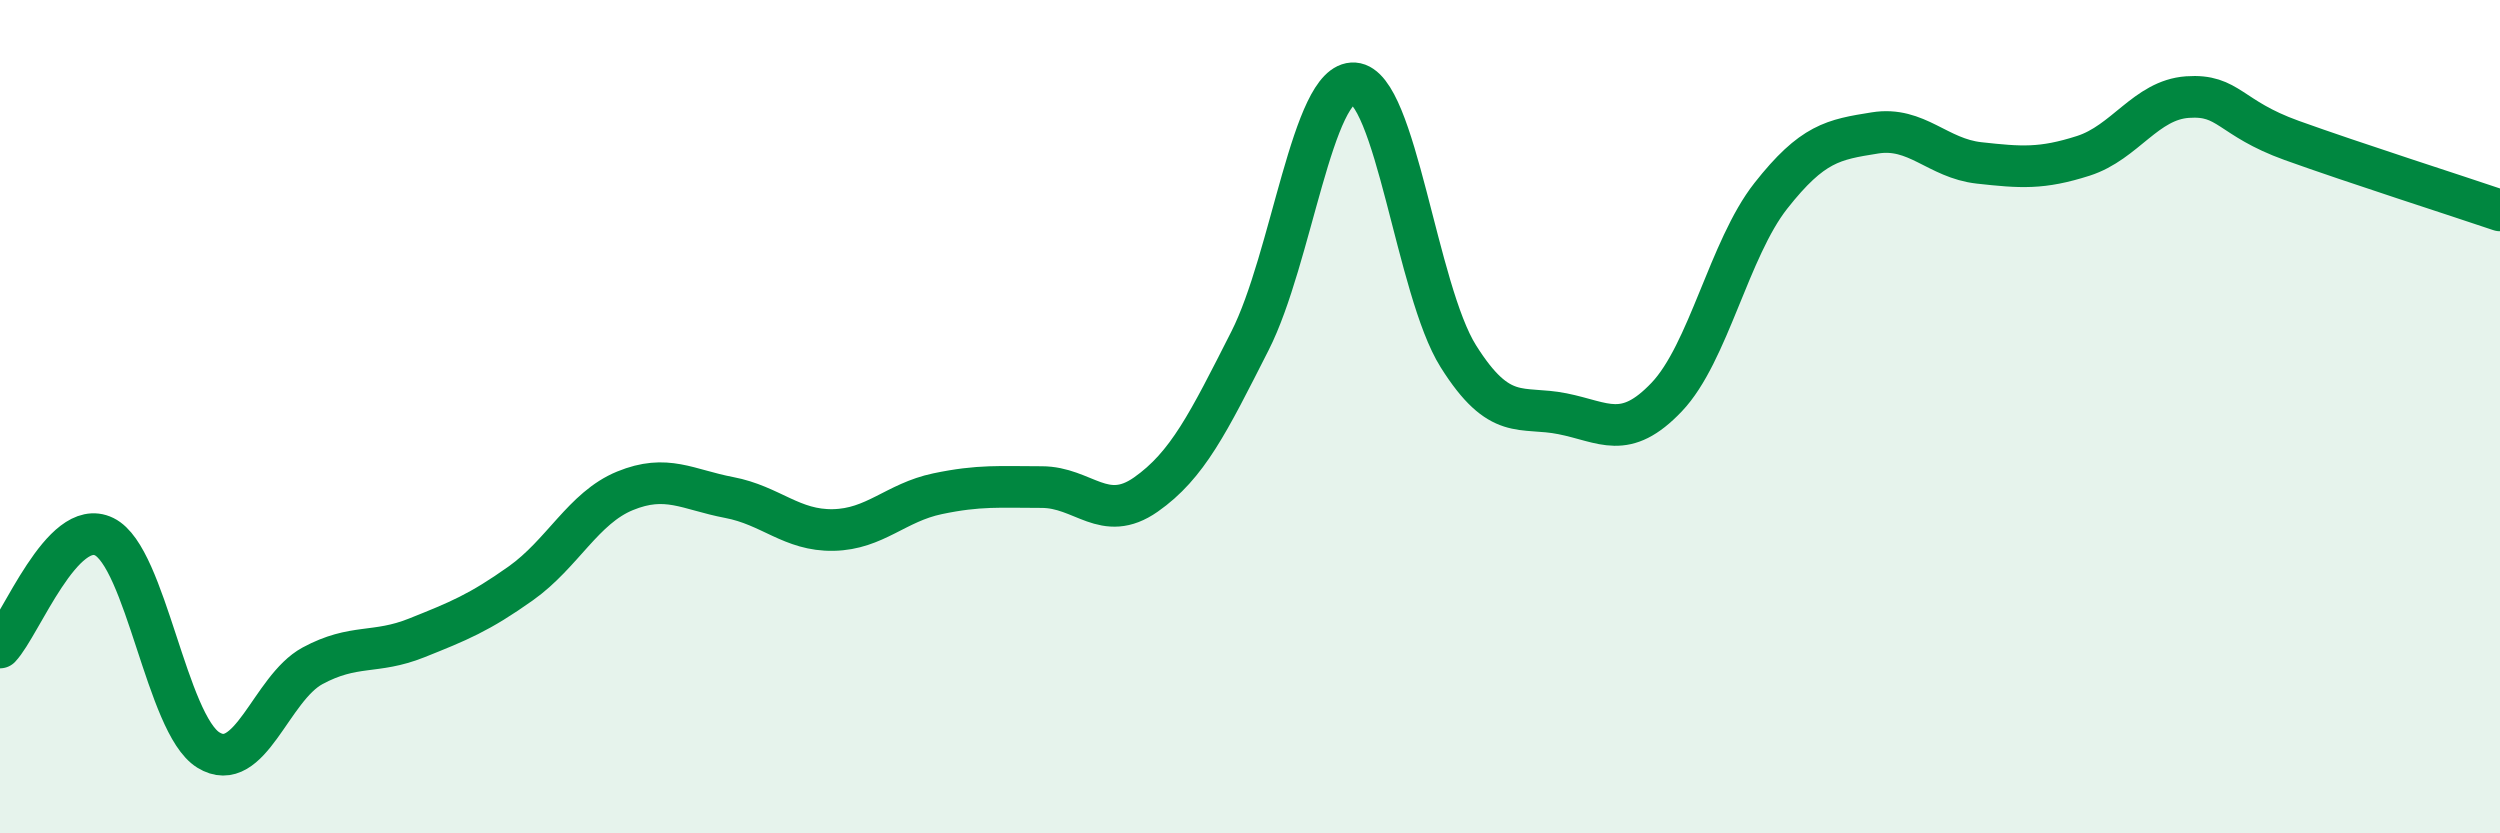
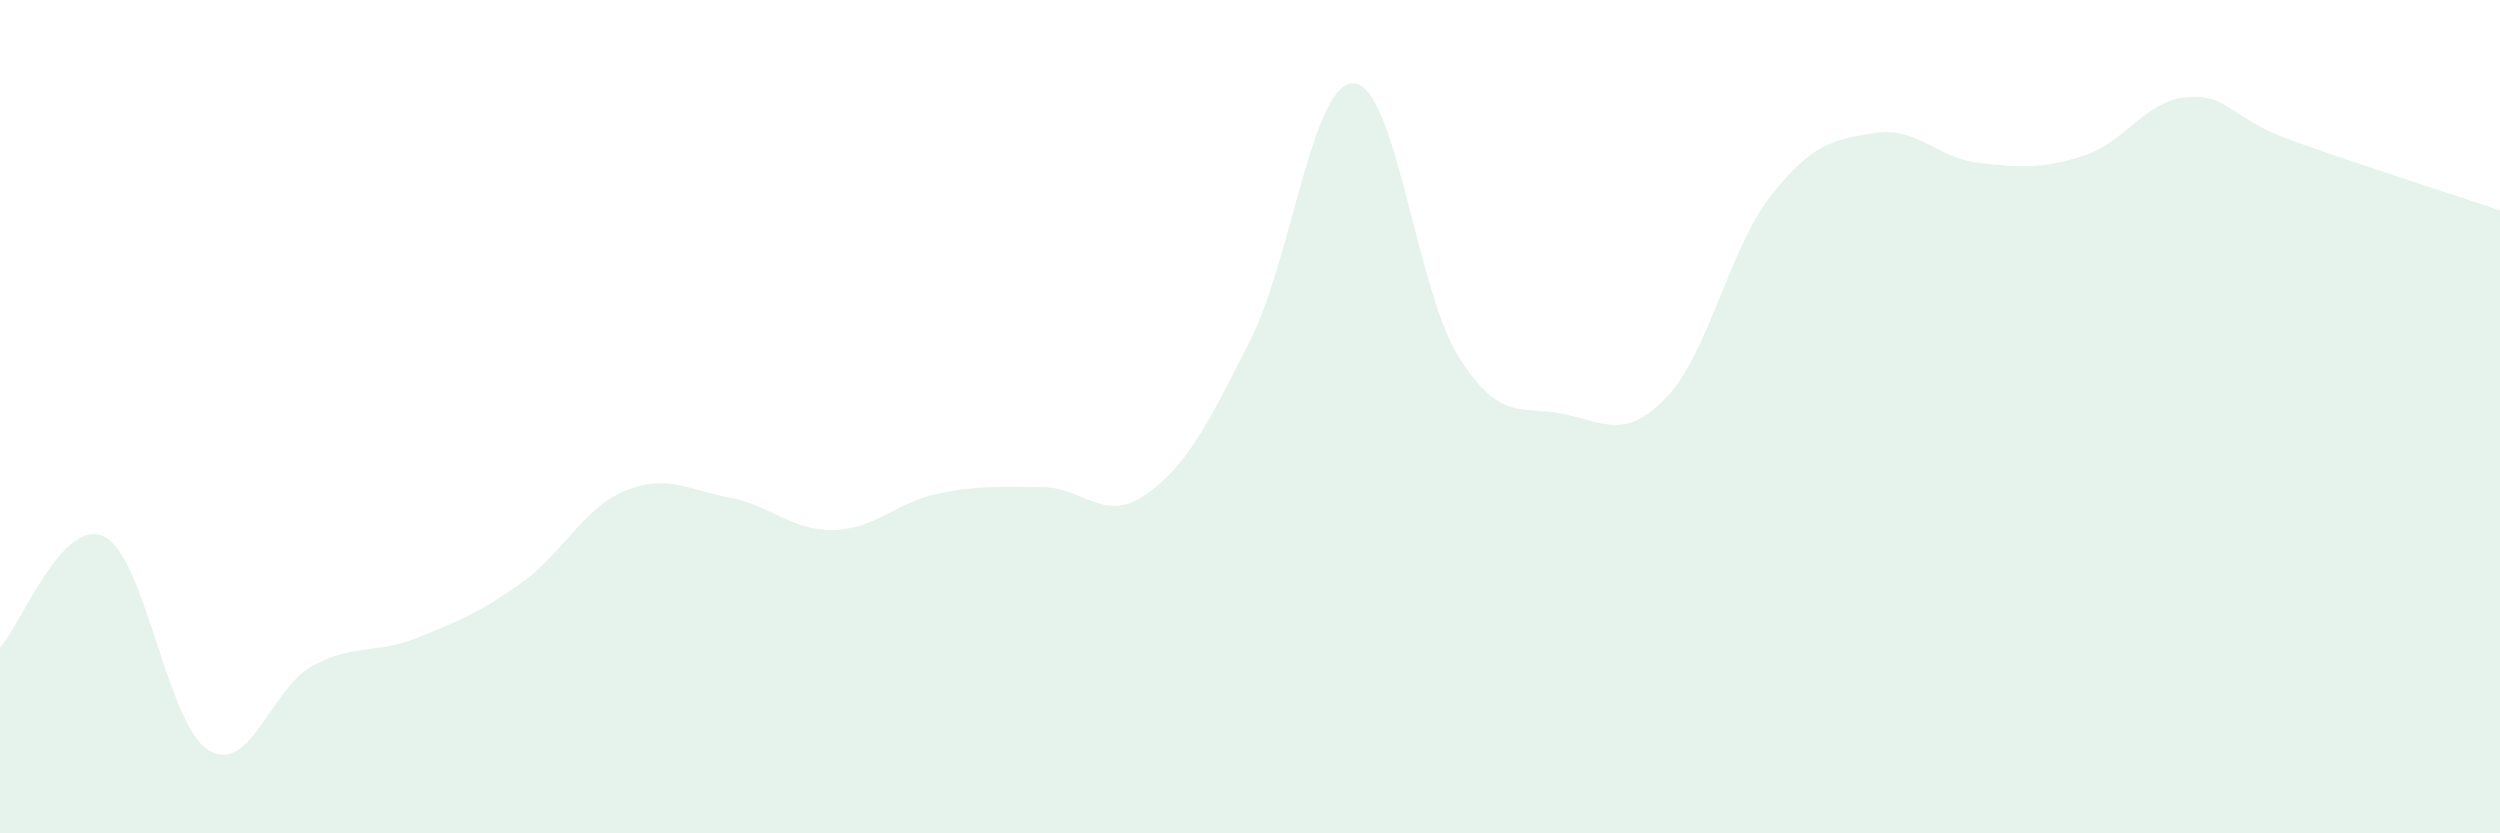
<svg xmlns="http://www.w3.org/2000/svg" width="60" height="20" viewBox="0 0 60 20">
  <path d="M 0,15.54 C 0.5,15.01 1.5,12.39 2.5,12.88 C 3.5,13.37 4,17.38 5,18 C 6,18.62 6.5,16.52 7.5,15.98 C 8.5,15.44 9,15.71 10,15.31 C 11,14.91 11.5,14.71 12.5,14 C 13.5,13.29 14,12.19 15,11.78 C 16,11.37 16.5,11.75 17.5,11.94 C 18.5,12.13 19,12.74 20,12.72 C 21,12.7 21.5,12.06 22.5,11.85 C 23.5,11.64 24,11.69 25,11.69 C 26,11.69 26.5,12.57 27.5,11.87 C 28.5,11.17 29,10.15 30,8.18 C 31,6.21 31.5,1.93 32.5,2 C 33.5,2.07 34,6.96 35,8.55 C 36,10.14 36.5,9.73 37.5,9.93 C 38.5,10.13 39,10.58 40,9.53 C 41,8.48 41.5,5.97 42.5,4.7 C 43.5,3.43 44,3.35 45,3.19 C 46,3.03 46.5,3.8 47.5,3.91 C 48.5,4.02 49,4.06 50,3.74 C 51,3.42 51.5,2.4 52.5,2.33 C 53.5,2.26 53.5,2.83 55,3.37 C 56.5,3.91 59,4.71 60,5.05L60 20L0 20Z" fill="#008740" opacity="0.1" stroke-linecap="round" stroke-linejoin="round" />
-   <path d="M 0,15.54 C 0.5,15.01 1.5,12.39 2.5,12.88 C 3.5,13.37 4,17.38 5,18 C 6,18.62 6.5,16.52 7.5,15.98 C 8.5,15.44 9,15.71 10,15.31 C 11,14.91 11.5,14.71 12.5,14 C 13.5,13.29 14,12.19 15,11.78 C 16,11.37 16.5,11.75 17.5,11.94 C 18.5,12.13 19,12.74 20,12.72 C 21,12.7 21.5,12.06 22.5,11.85 C 23.5,11.64 24,11.69 25,11.69 C 26,11.69 26.5,12.57 27.5,11.87 C 28.5,11.17 29,10.15 30,8.18 C 31,6.21 31.5,1.93 32.5,2 C 33.5,2.07 34,6.96 35,8.55 C 36,10.14 36.5,9.73 37.5,9.93 C 38.5,10.13 39,10.58 40,9.53 C 41,8.48 41.5,5.97 42.5,4.7 C 43.5,3.43 44,3.35 45,3.19 C 46,3.03 46.5,3.8 47.5,3.91 C 48.5,4.02 49,4.06 50,3.74 C 51,3.42 51.5,2.4 52.5,2.33 C 53.5,2.26 53.5,2.83 55,3.37 C 56.5,3.91 59,4.71 60,5.05" stroke="#008740" stroke-width="1" fill="none" stroke-linecap="round" stroke-linejoin="round" />
</svg>